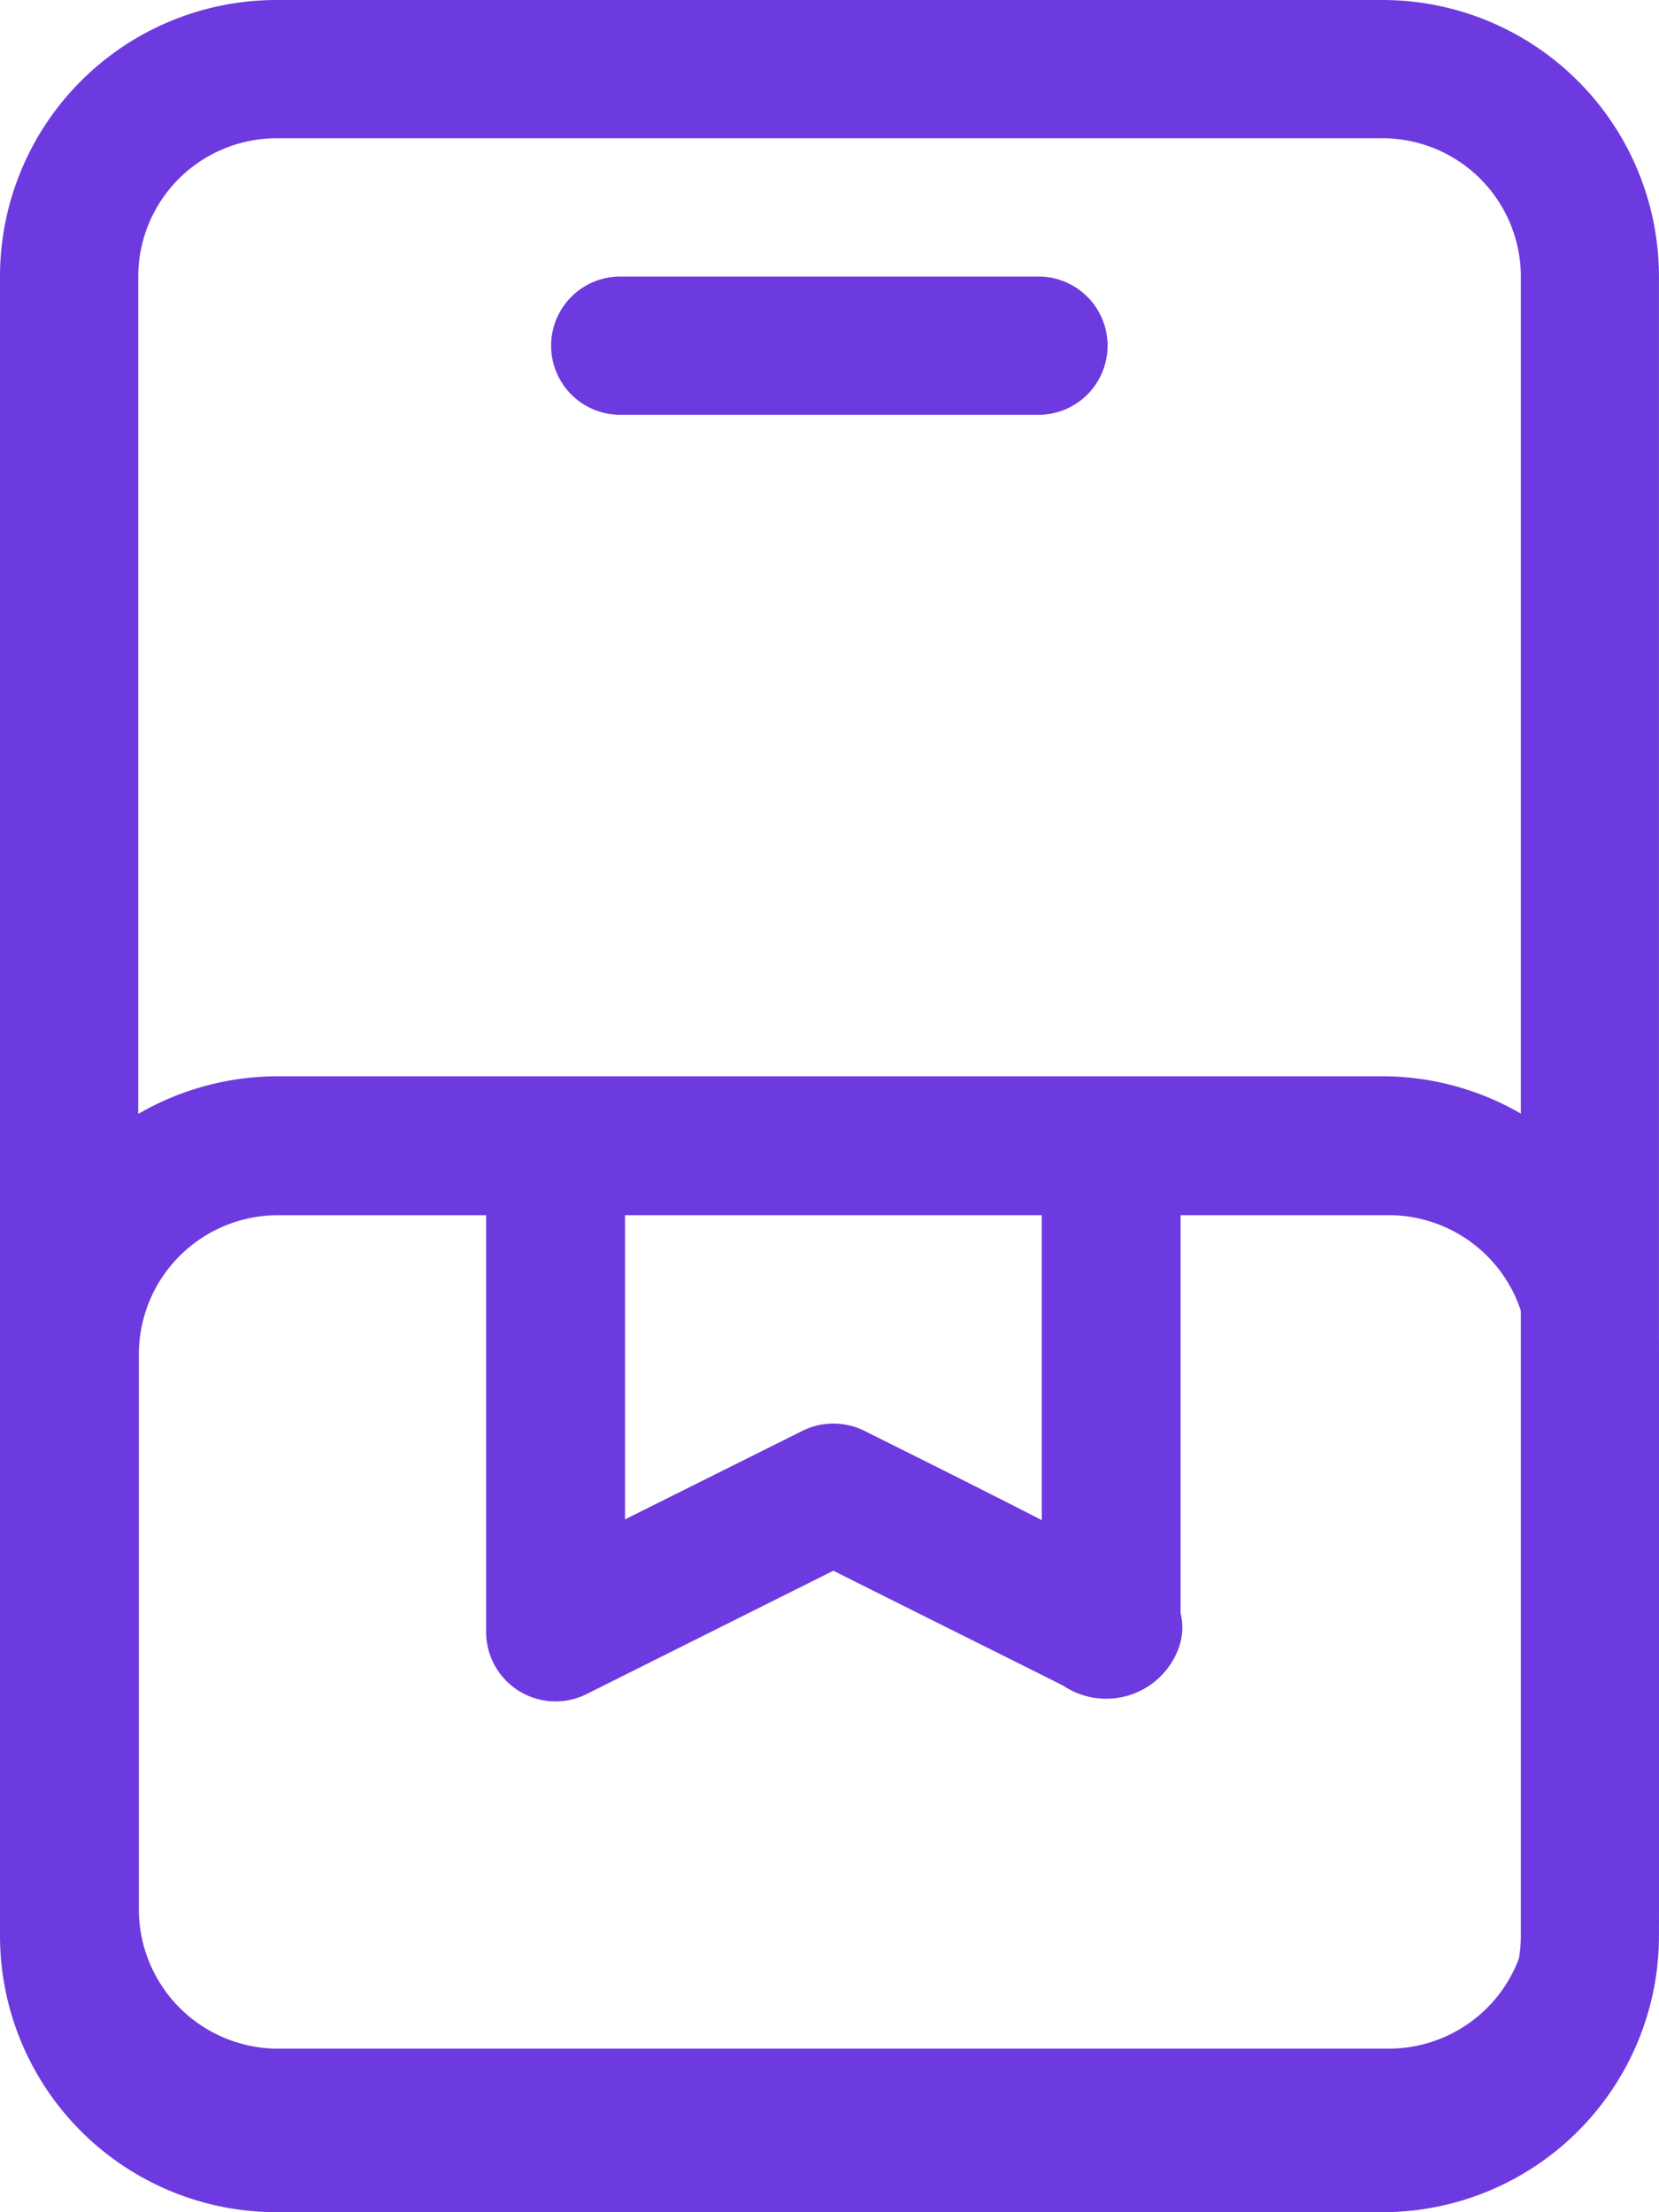
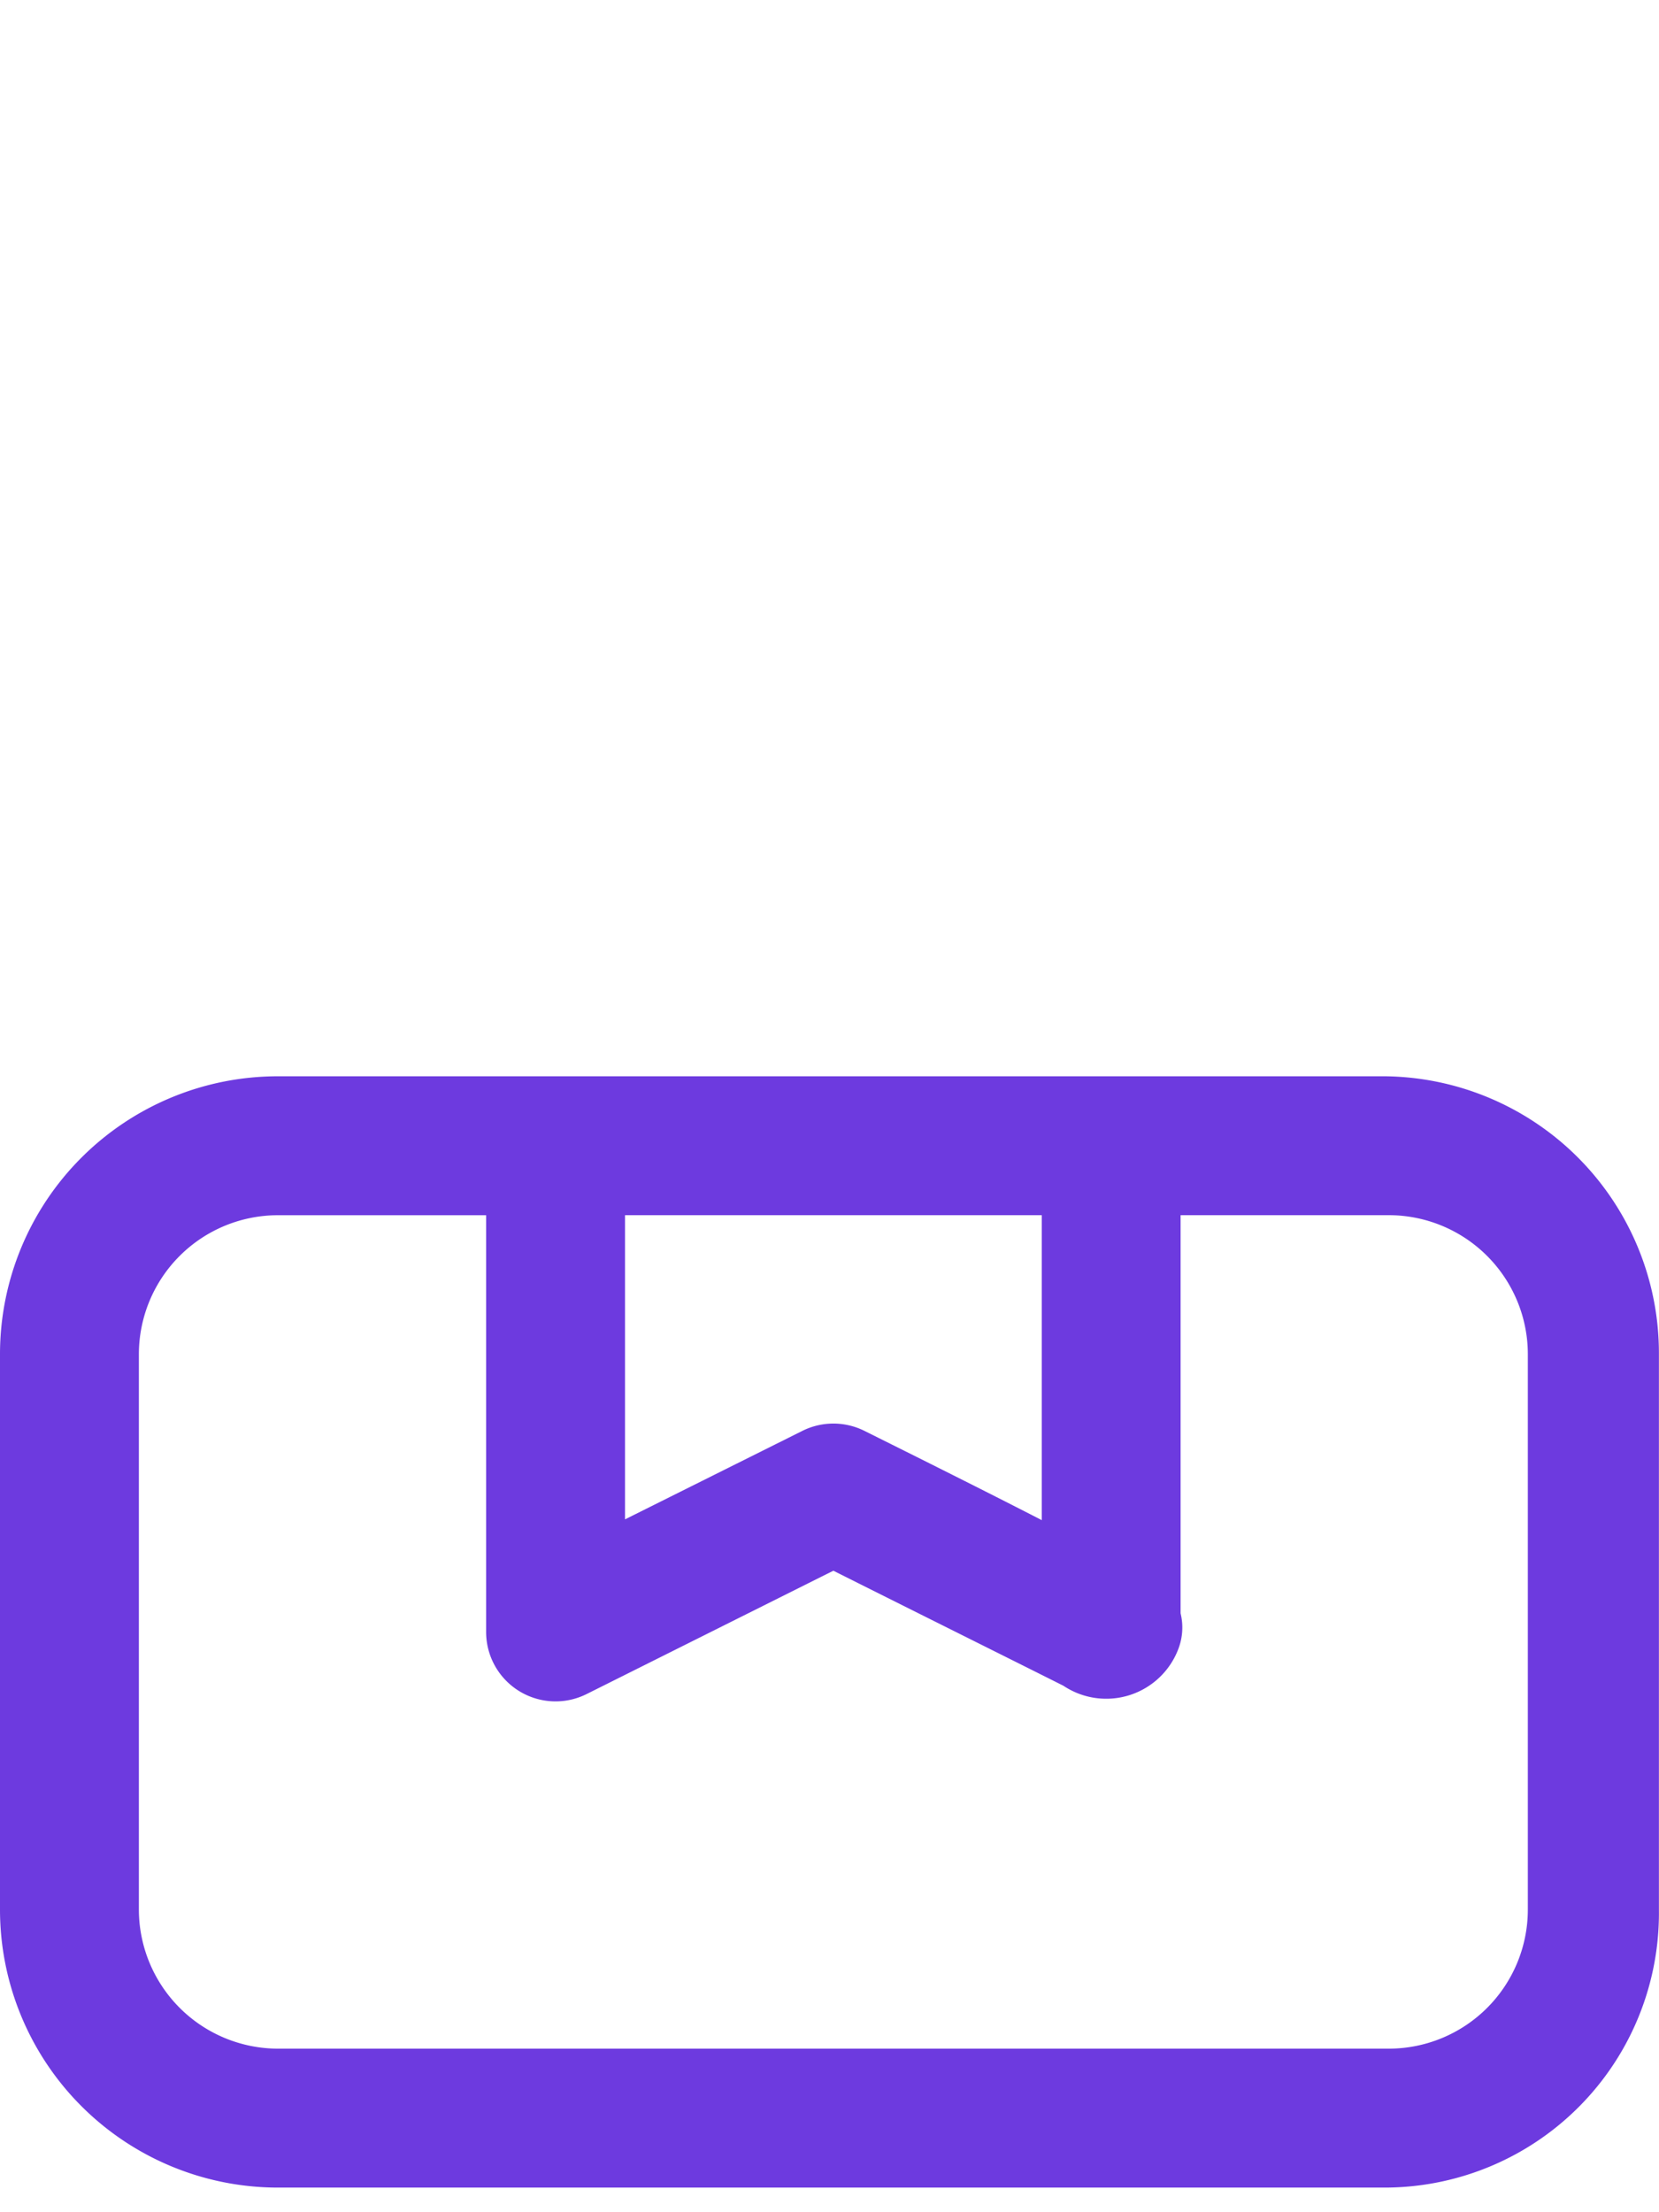
<svg xmlns="http://www.w3.org/2000/svg" width="38.943" height="51.924" viewBox="0 0 38.943 51.924">
  <g id="Group_4487" data-name="Group 4487" transform="translate(-883.172 -832.967)">
    <path id="Path_2724" data-name="Path 2724" d="M18.466,26.084H44.458a6.443,6.443,0,0,0,6.429-6.521V6.521A6.5,6.5,0,0,0,44.458,0H18.466a6.523,6.523,0,0,0-6.52,6.521V19.563A6.526,6.526,0,0,0,18.466,26.084ZM26.617,3.26H36.4v7.158C35.354,9.88,34,9.2,32.238,8.323a1.632,1.632,0,0,0-1.458,0L26.617,10.4ZM15.206,6.521a3.265,3.265,0,0,1,3.26-3.26h4.891v9.781A1.63,1.63,0,0,0,25.716,14.5l5.792-2.895c1.382.694,4.347,2.171,5.4,2.7a1.81,1.81,0,0,0,2.706-.885,1.4,1.4,0,0,0,.045-.815V3.26H44.55a3.265,3.265,0,0,1,3.26,3.26V19.563a3.265,3.265,0,0,1-3.26,3.26H18.466a3.27,3.27,0,0,1-3.26-3.26Z" transform="translate(871.226 858.229)" fill="#6d3adf" />
-     <path id="Path_2725" data-name="Path 2725" d="M32.452,0H6.49A6.49,6.49,0,0,0,0,6.49V45.433a6.49,6.49,0,0,0,6.49,6.49H32.452a6.49,6.49,0,0,0,6.49-6.49V6.49A6.493,6.493,0,0,0,32.452,0ZM35.7,45.433a3.25,3.25,0,0,1-3.245,3.245H6.49a3.25,3.25,0,0,1-3.245-3.245V6.49A3.25,3.25,0,0,1,6.49,3.245H32.452A3.25,3.25,0,0,1,35.7,6.49ZM14.6,9.736h9.736a1.623,1.623,0,1,0,0-3.245H14.6a1.623,1.623,0,1,0,0,3.245Z" transform="translate(883.172 832.967)" fill="#6d3adf" />
  </g>
</svg>